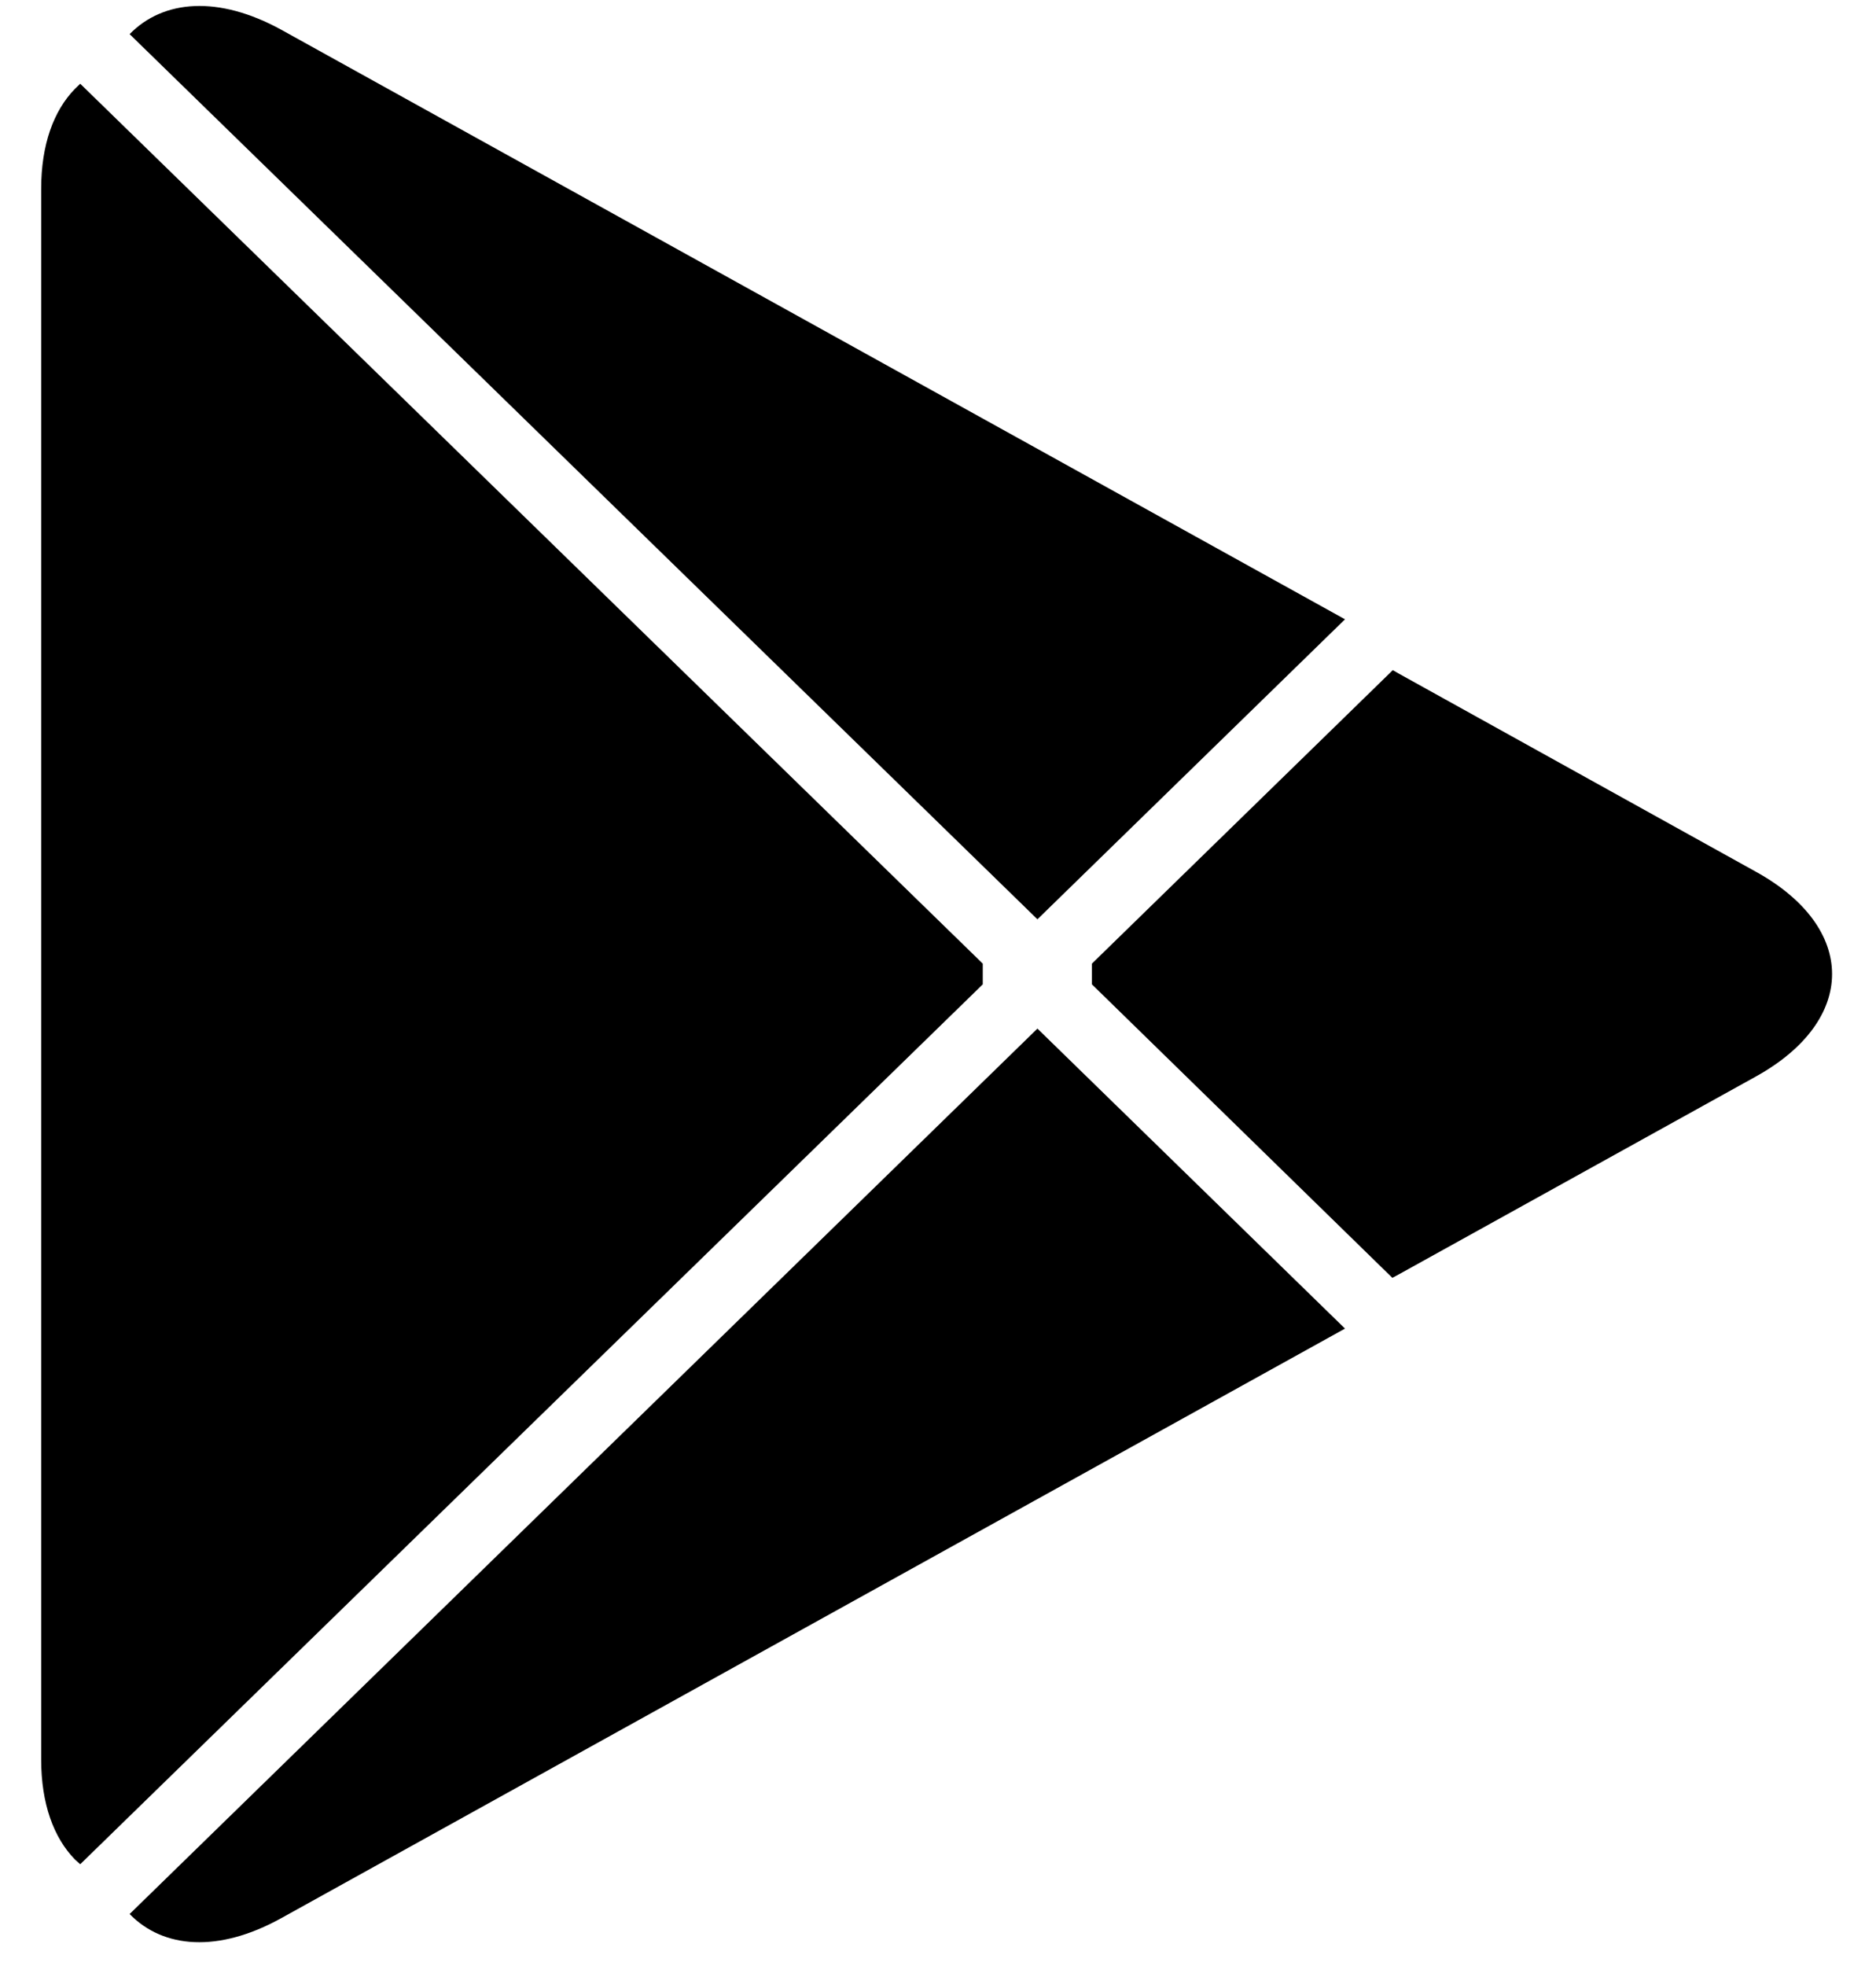
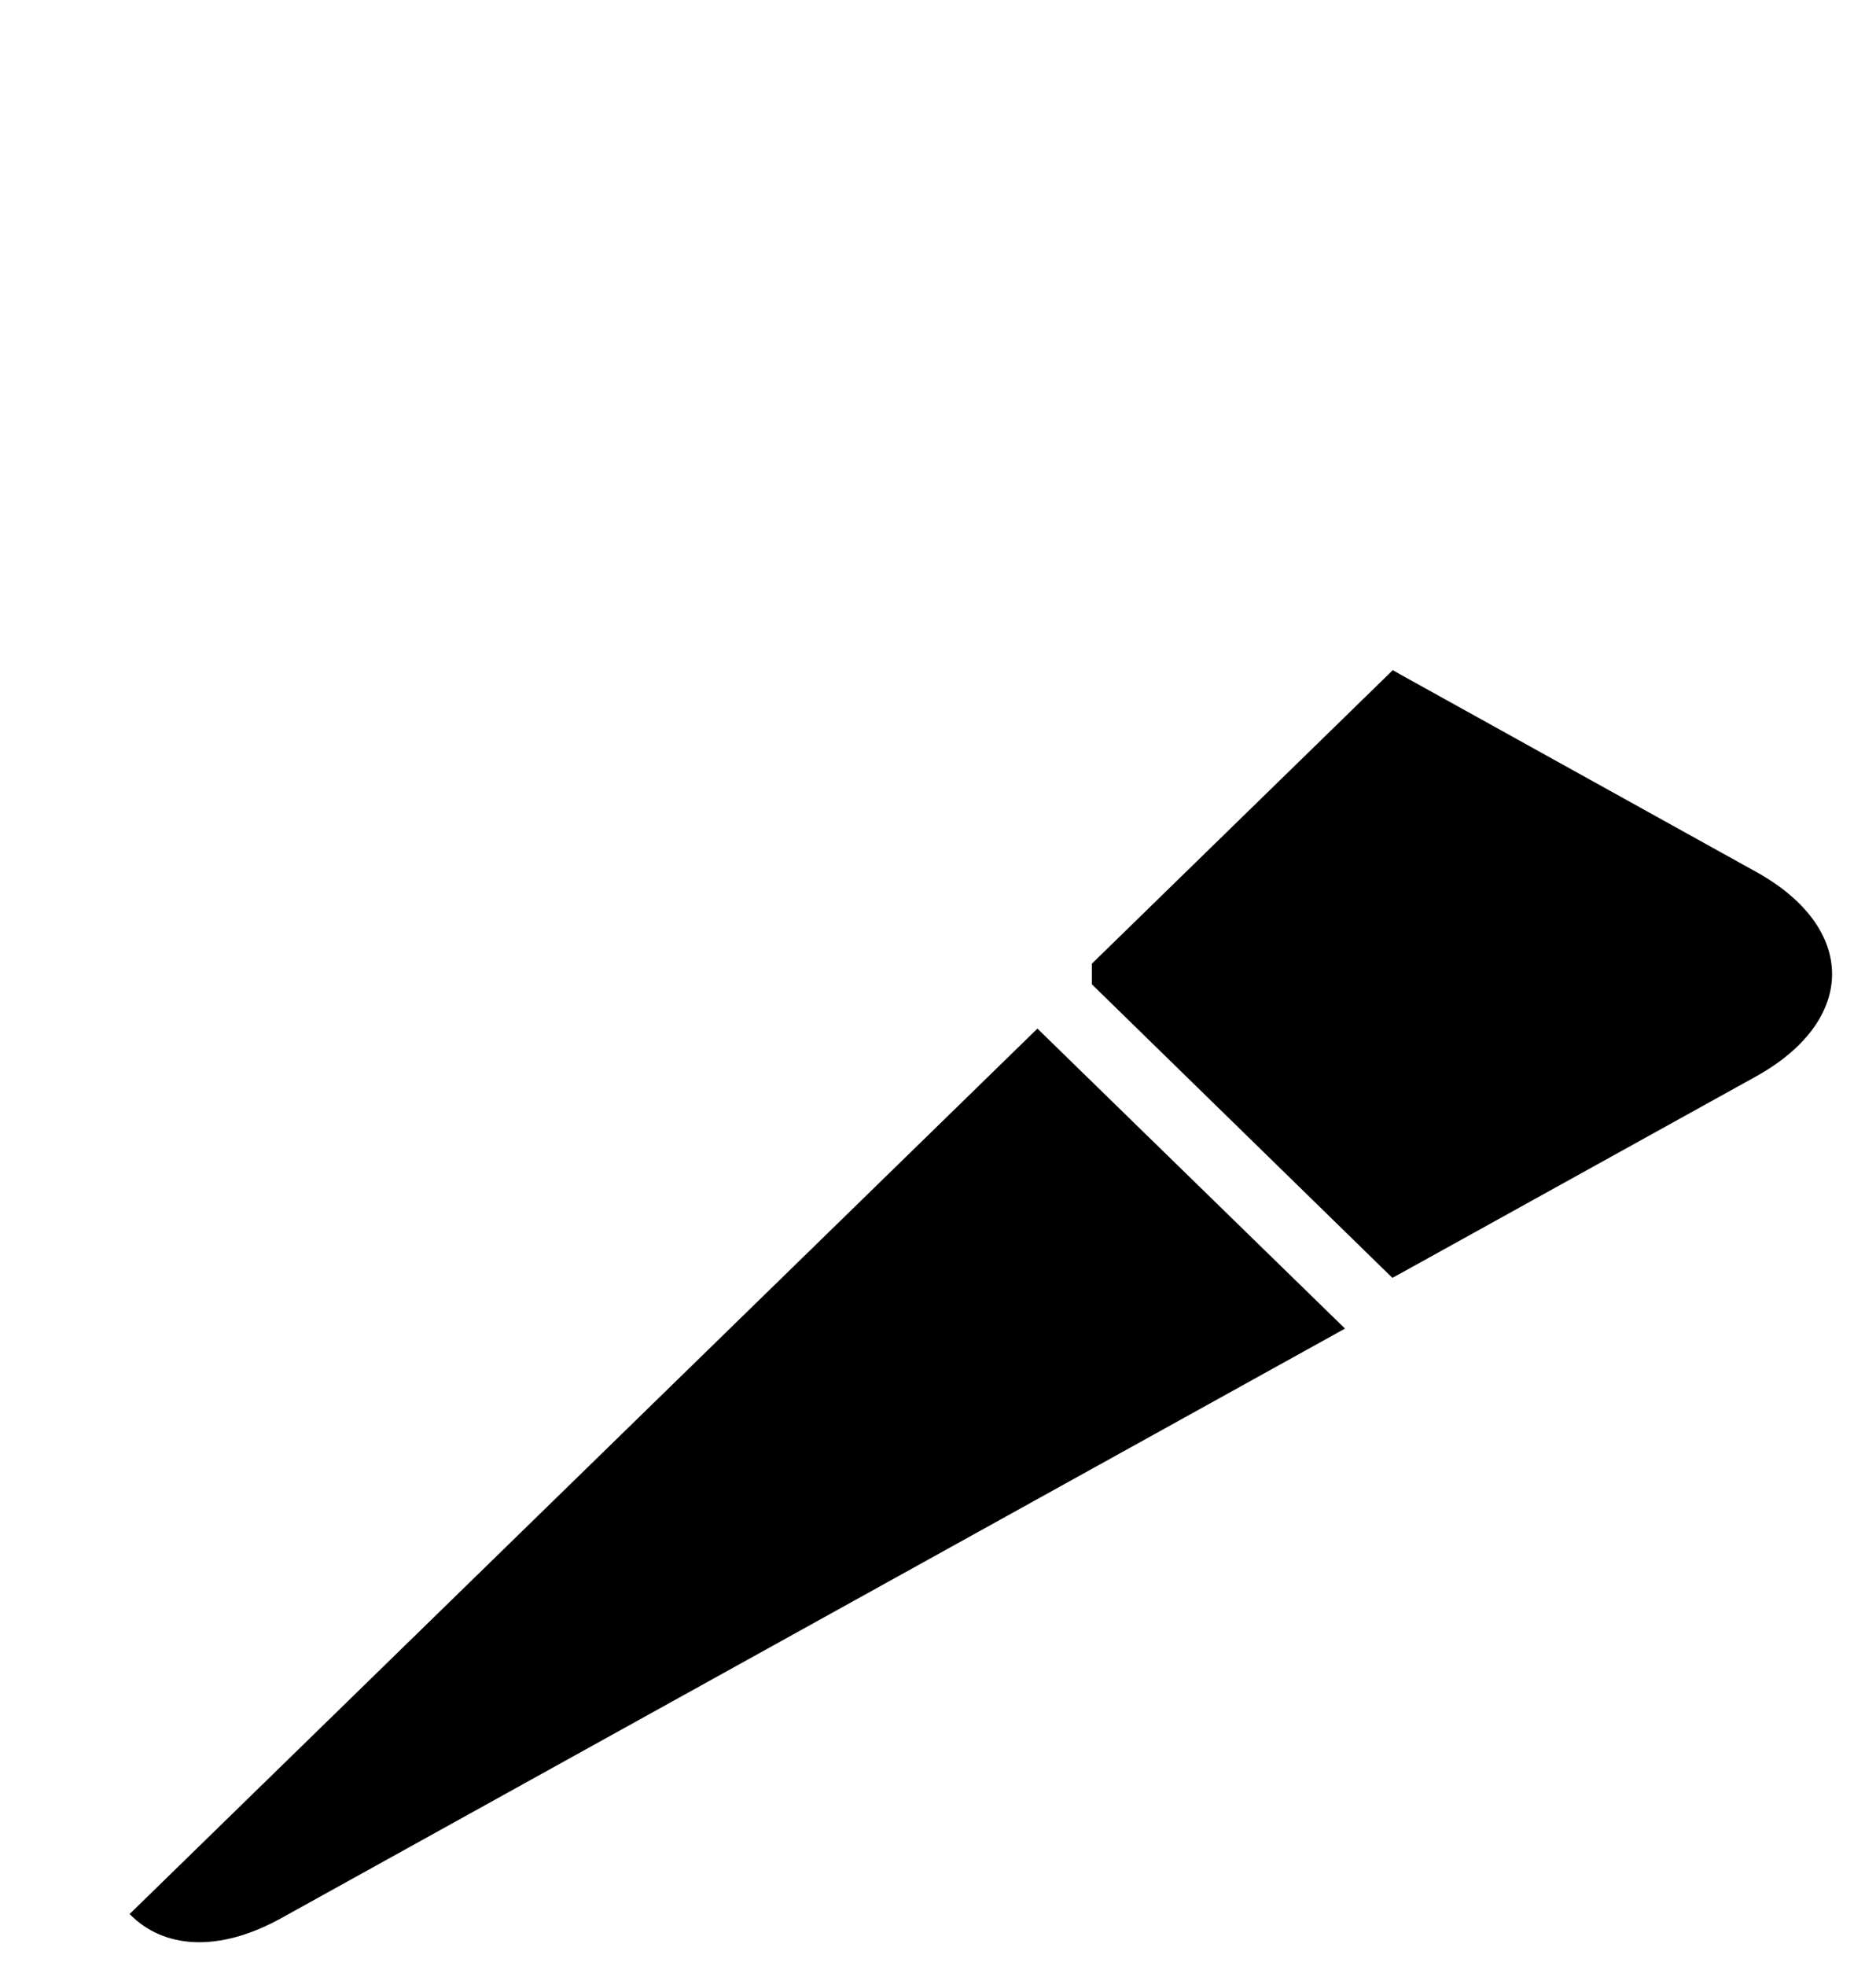
<svg xmlns="http://www.w3.org/2000/svg" width="21" height="22" viewBox="0 0 21 22" fill="none">
-   <path d="M0.839 0.994C0.6 1.239 0.461 1.619 0.461 2.112V19.69C0.461 20.183 0.6 20.563 0.839 20.808L0.898 20.861L11.001 11.015V10.783L0.898 0.937L0.839 0.994Z" fill="black" />
  <path d="M15.586 14.299L12.223 11.015V10.783L15.591 7.499L15.666 7.542L19.654 9.754C20.793 10.382 20.793 11.416 19.654 12.047L15.666 14.256L15.586 14.299Z" fill="black" />
-   <path d="M15.056 14.867L11.613 11.51L1.451 21.418C1.829 21.806 2.446 21.853 3.147 21.465L15.056 14.867Z" fill="black" />
-   <path d="M15.056 6.93L3.147 0.332C2.446 -0.052 1.829 -0.005 1.451 0.382L11.613 10.287L15.056 6.93Z" fill="black" />
+   <path d="M15.056 14.867L11.613 11.51L1.451 21.418C1.829 21.806 2.446 21.853 3.147 21.465L15.056 14.867" fill="black" />
</svg>